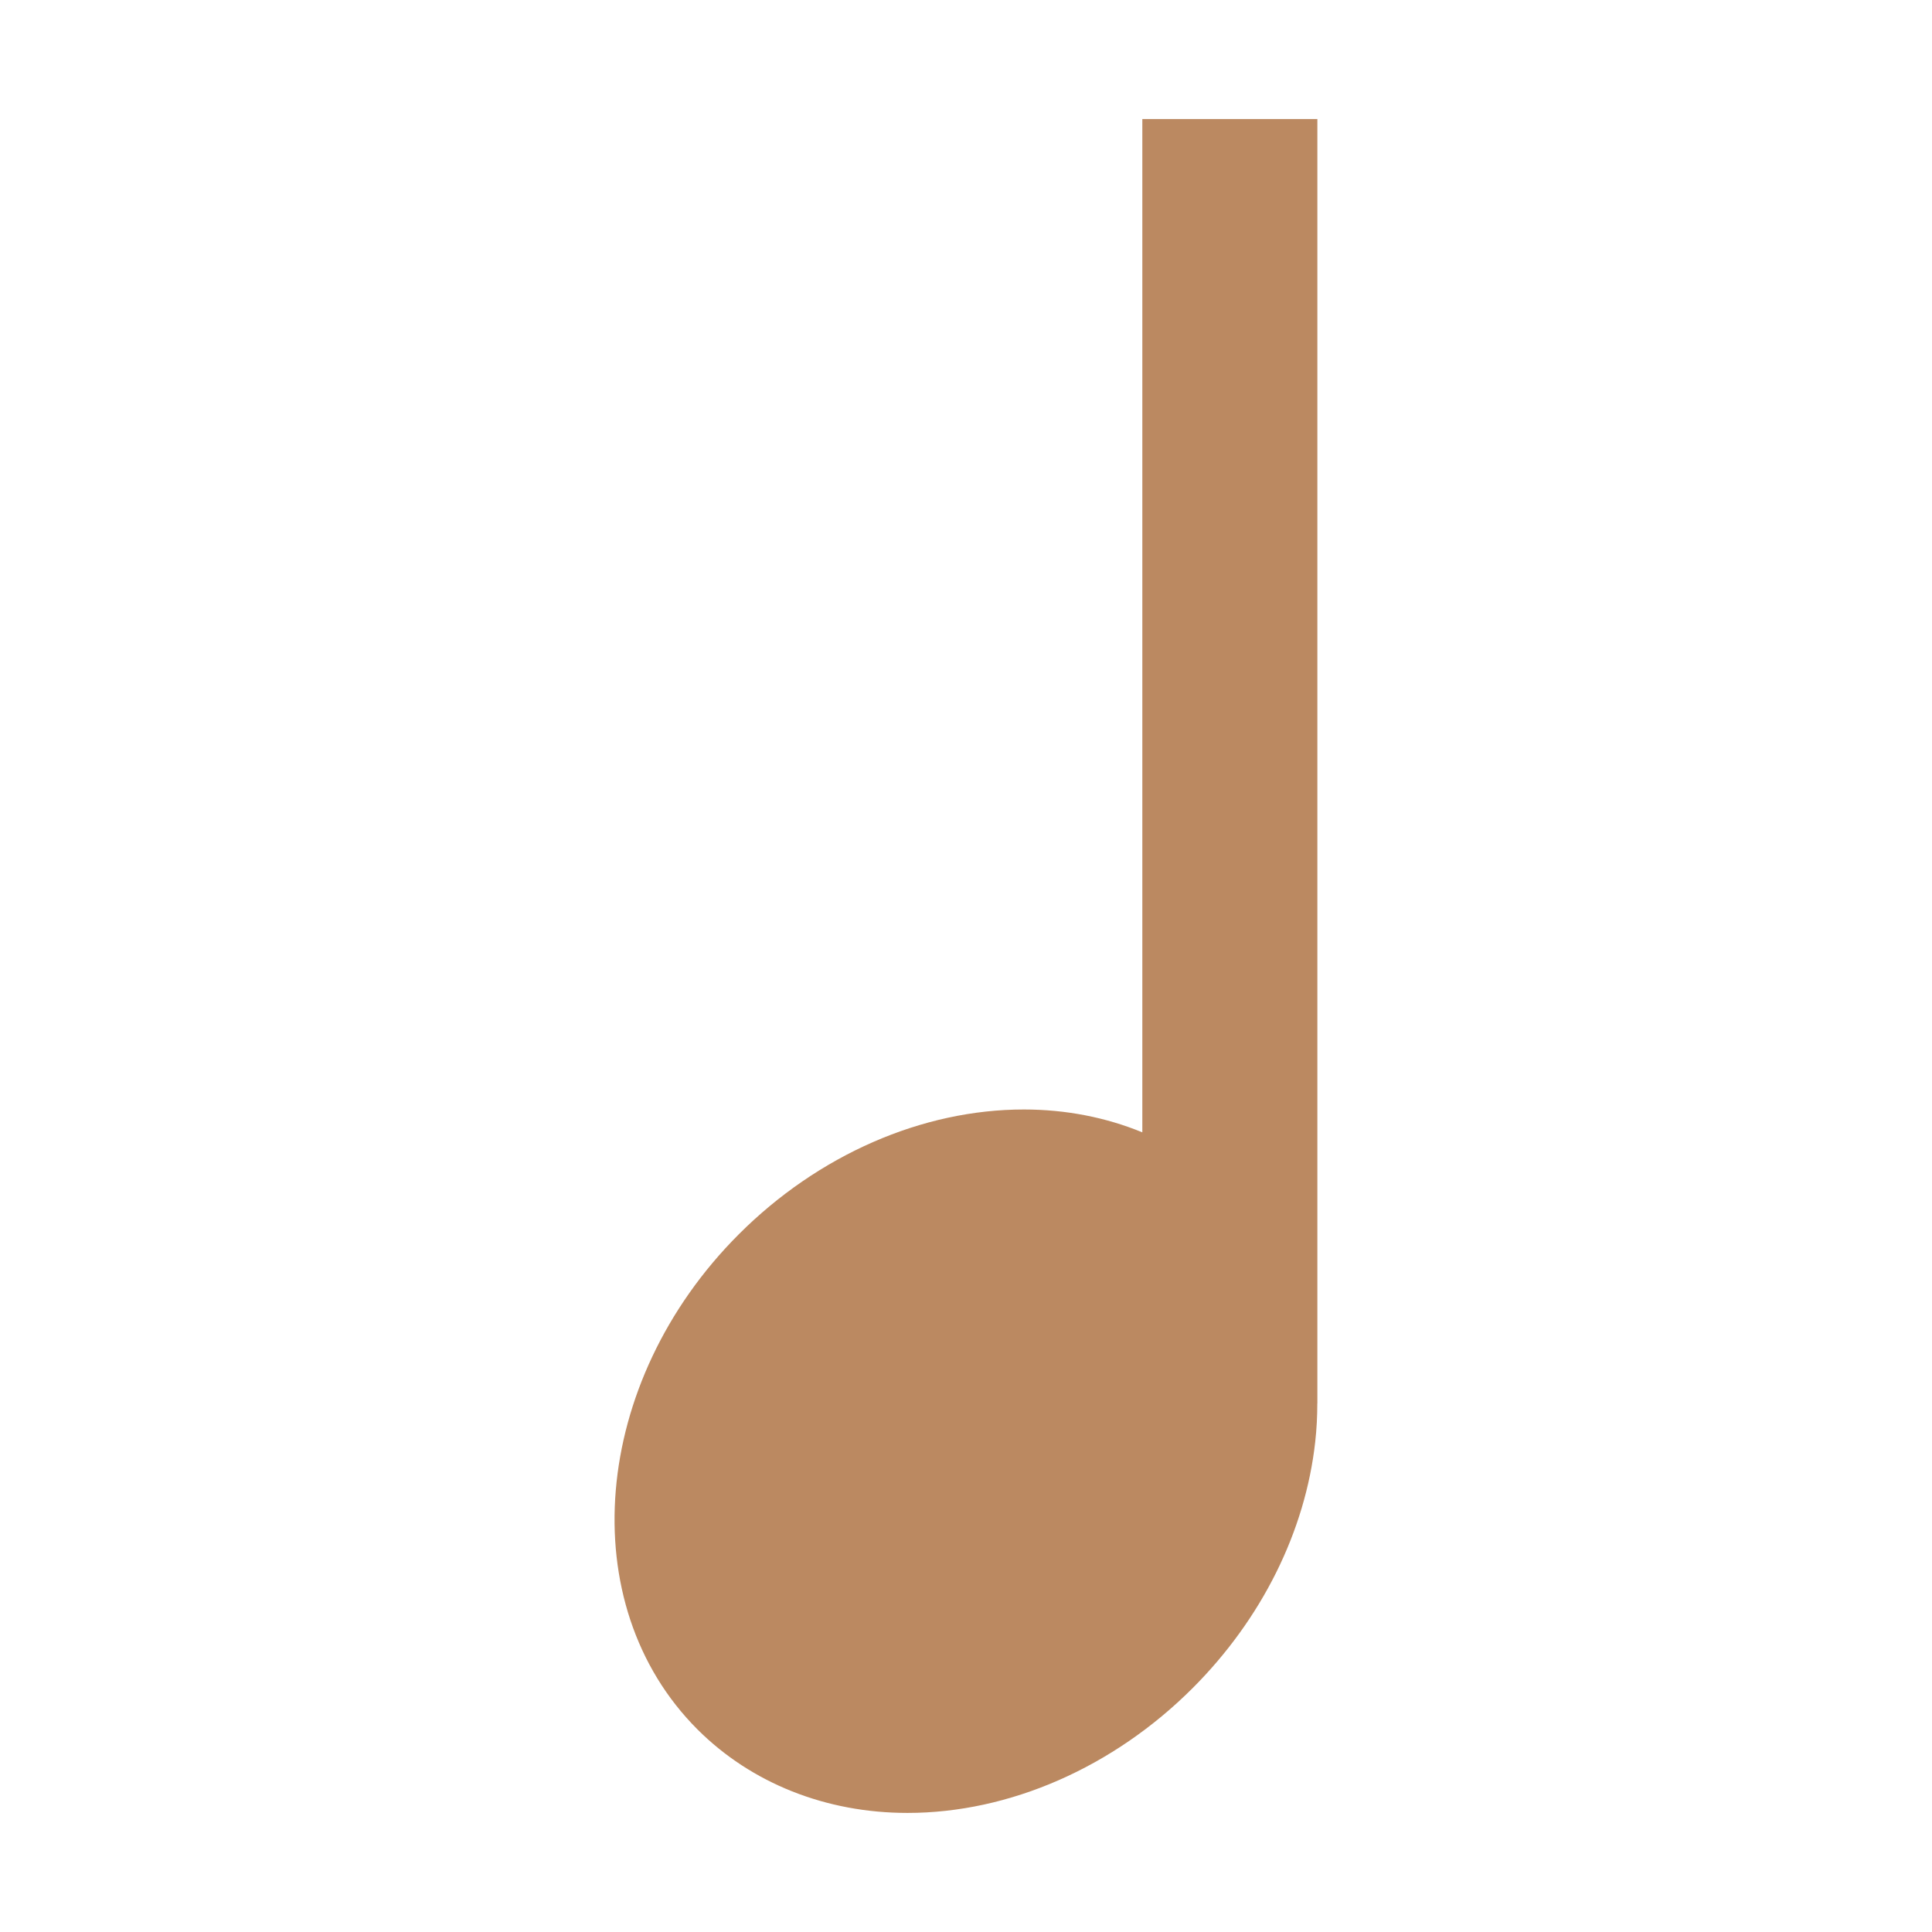
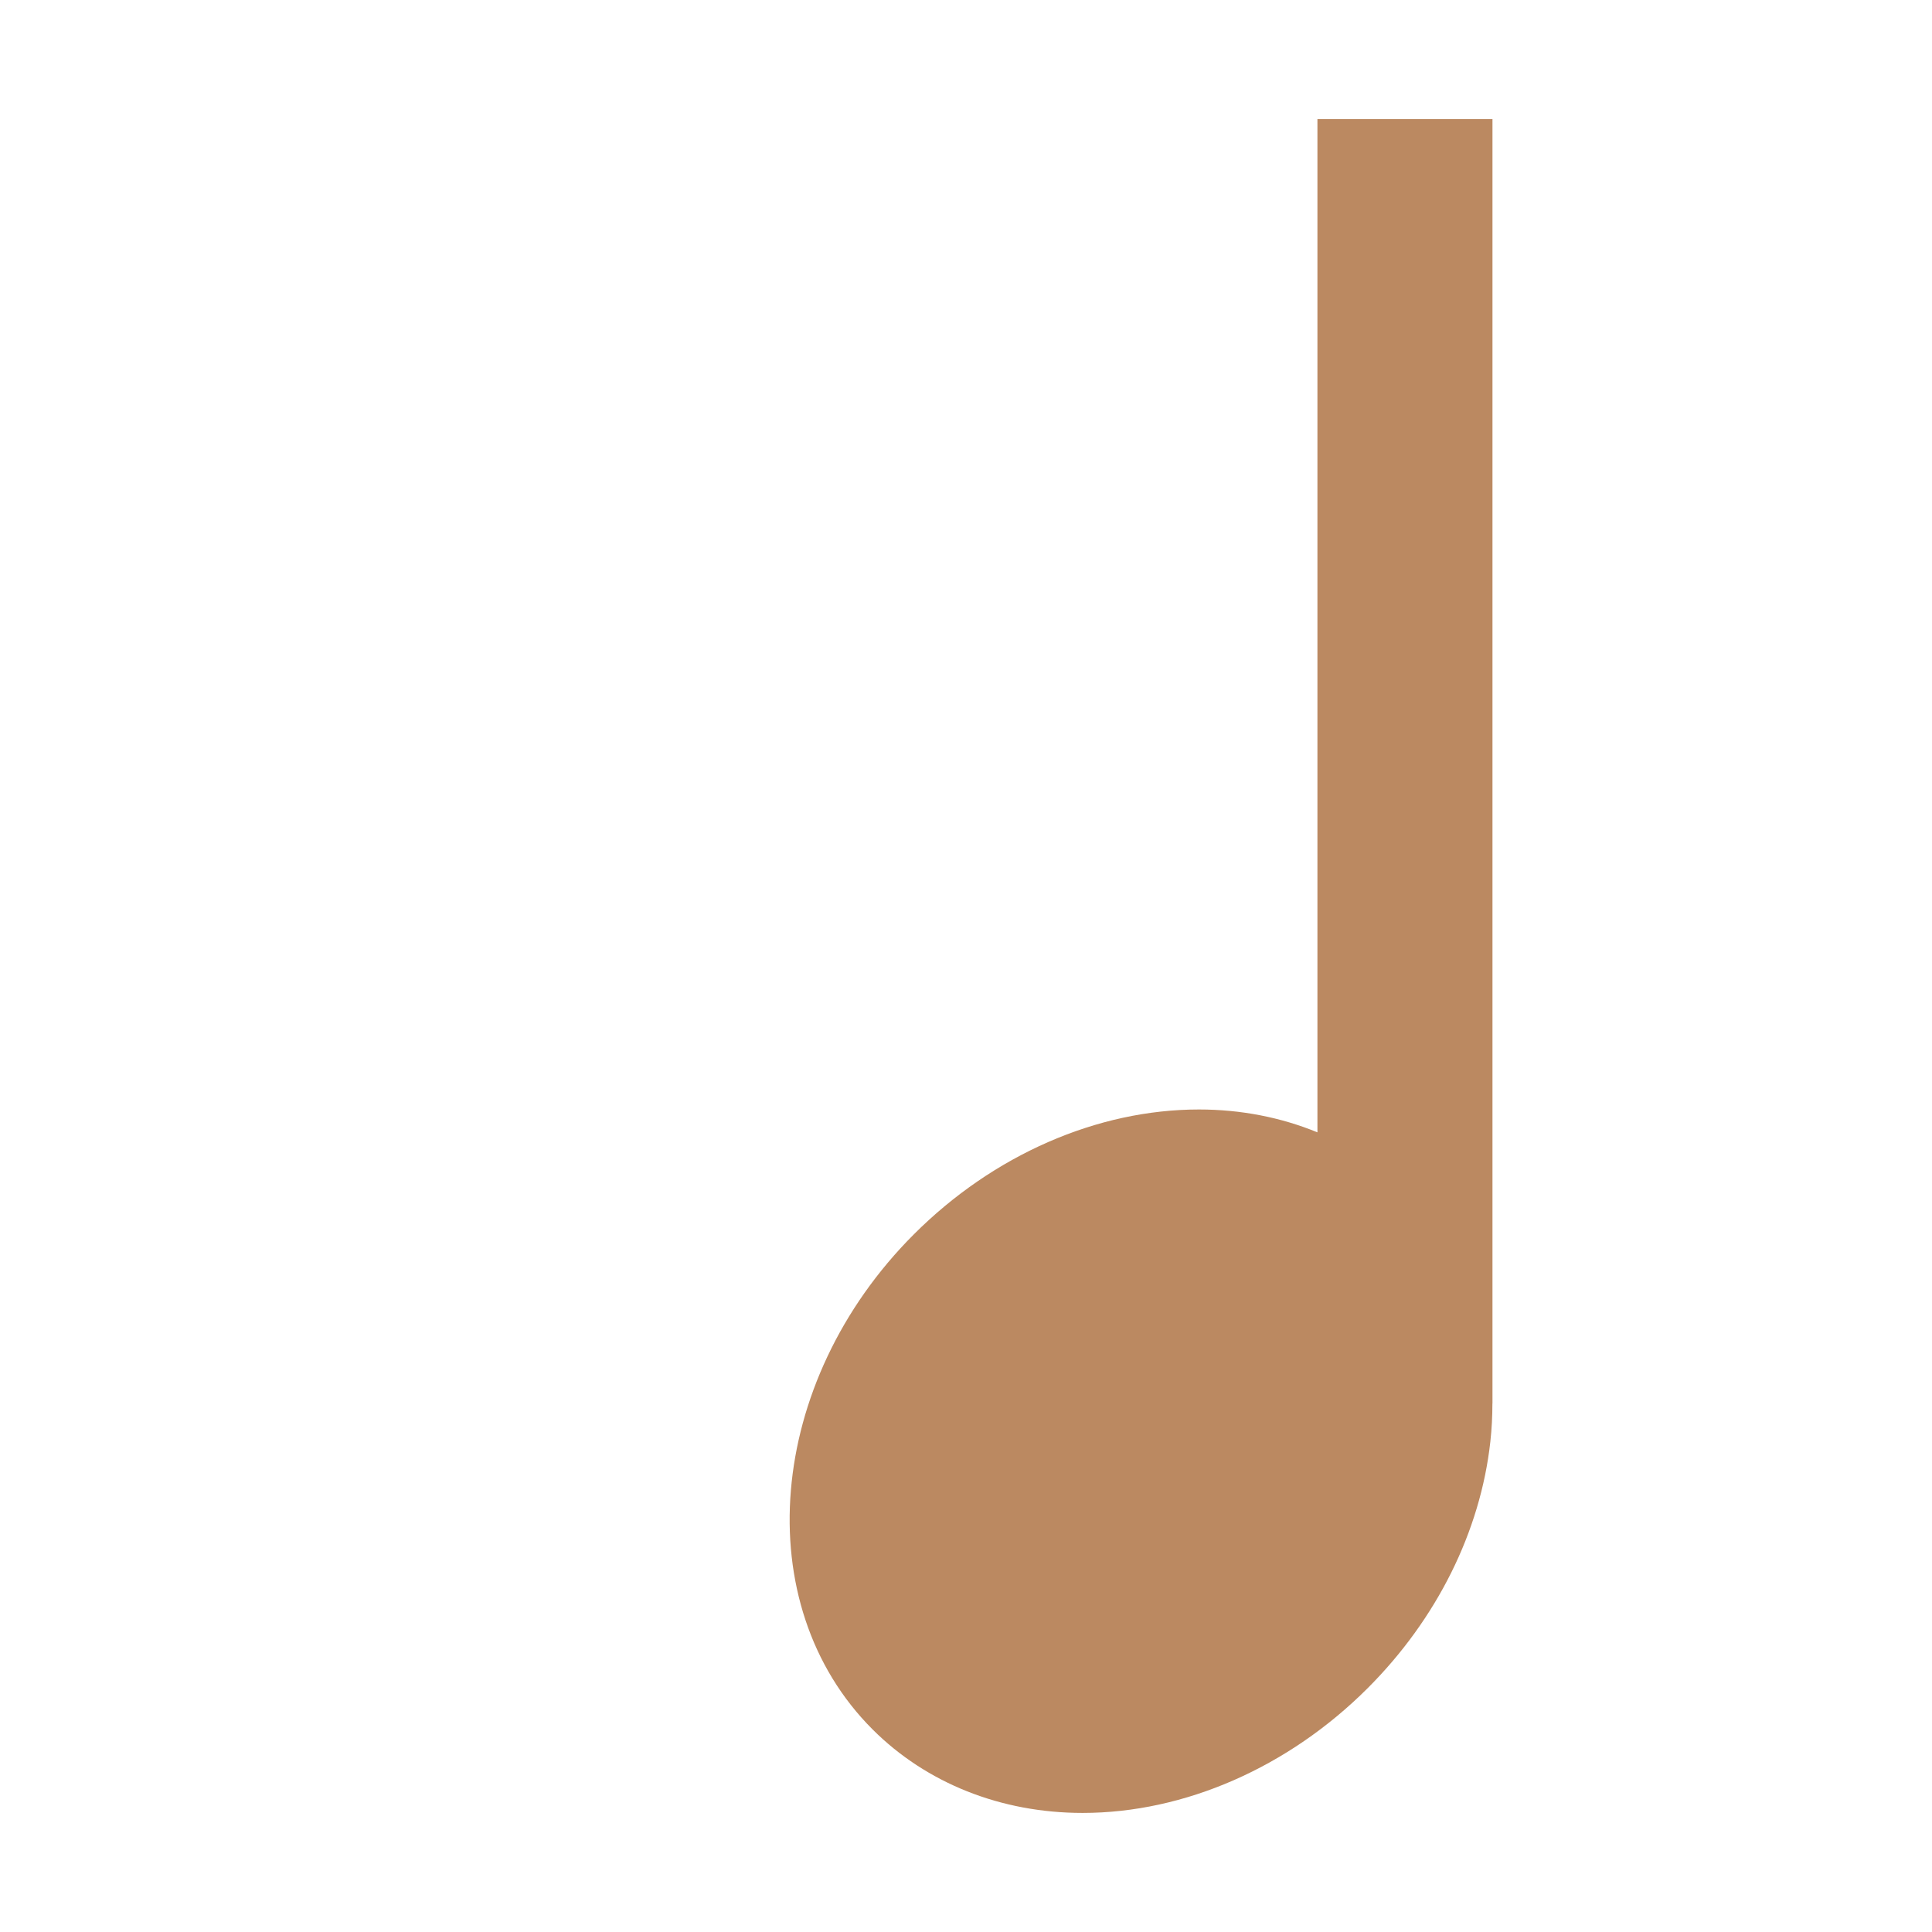
<svg xmlns="http://www.w3.org/2000/svg" version="1.1" id="Layer_1" x="0px" y="0px" width="30px" height="30px" viewBox="0 0 30 30" enable-background="new 0 0 30 30" xml:space="preserve">
-   <path id="XMLID_958_" fill="#BB8961" d="M20.457,1.849h-2.719v15.734c-0.564-0.232-1.188-0.355-1.839-0.355  c-1.582,0-3.195,0.706-4.427,1.938c-2.296,2.296-2.584,5.745-0.642,7.688c0.838,0.837,1.996,1.297,3.262,1.297  c1.582,0,3.196-0.707,4.427-1.938c1.073-1.073,1.75-2.433,1.904-3.827c0.022-0.199,0.032-0.396,0.032-0.593h0.001V1.849  L20.457,1.849z" />
+   <path id="XMLID_958_" fill="#BB8961" d="M20.457,1.849v15.734c-0.564-0.232-1.188-0.355-1.839-0.355  c-1.582,0-3.195,0.706-4.427,1.938c-2.296,2.296-2.584,5.745-0.642,7.688c0.838,0.837,1.996,1.297,3.262,1.297  c1.582,0,3.196-0.707,4.427-1.938c1.073-1.073,1.75-2.433,1.904-3.827c0.022-0.199,0.032-0.396,0.032-0.593h0.001V1.849  L20.457,1.849z" />
</svg>